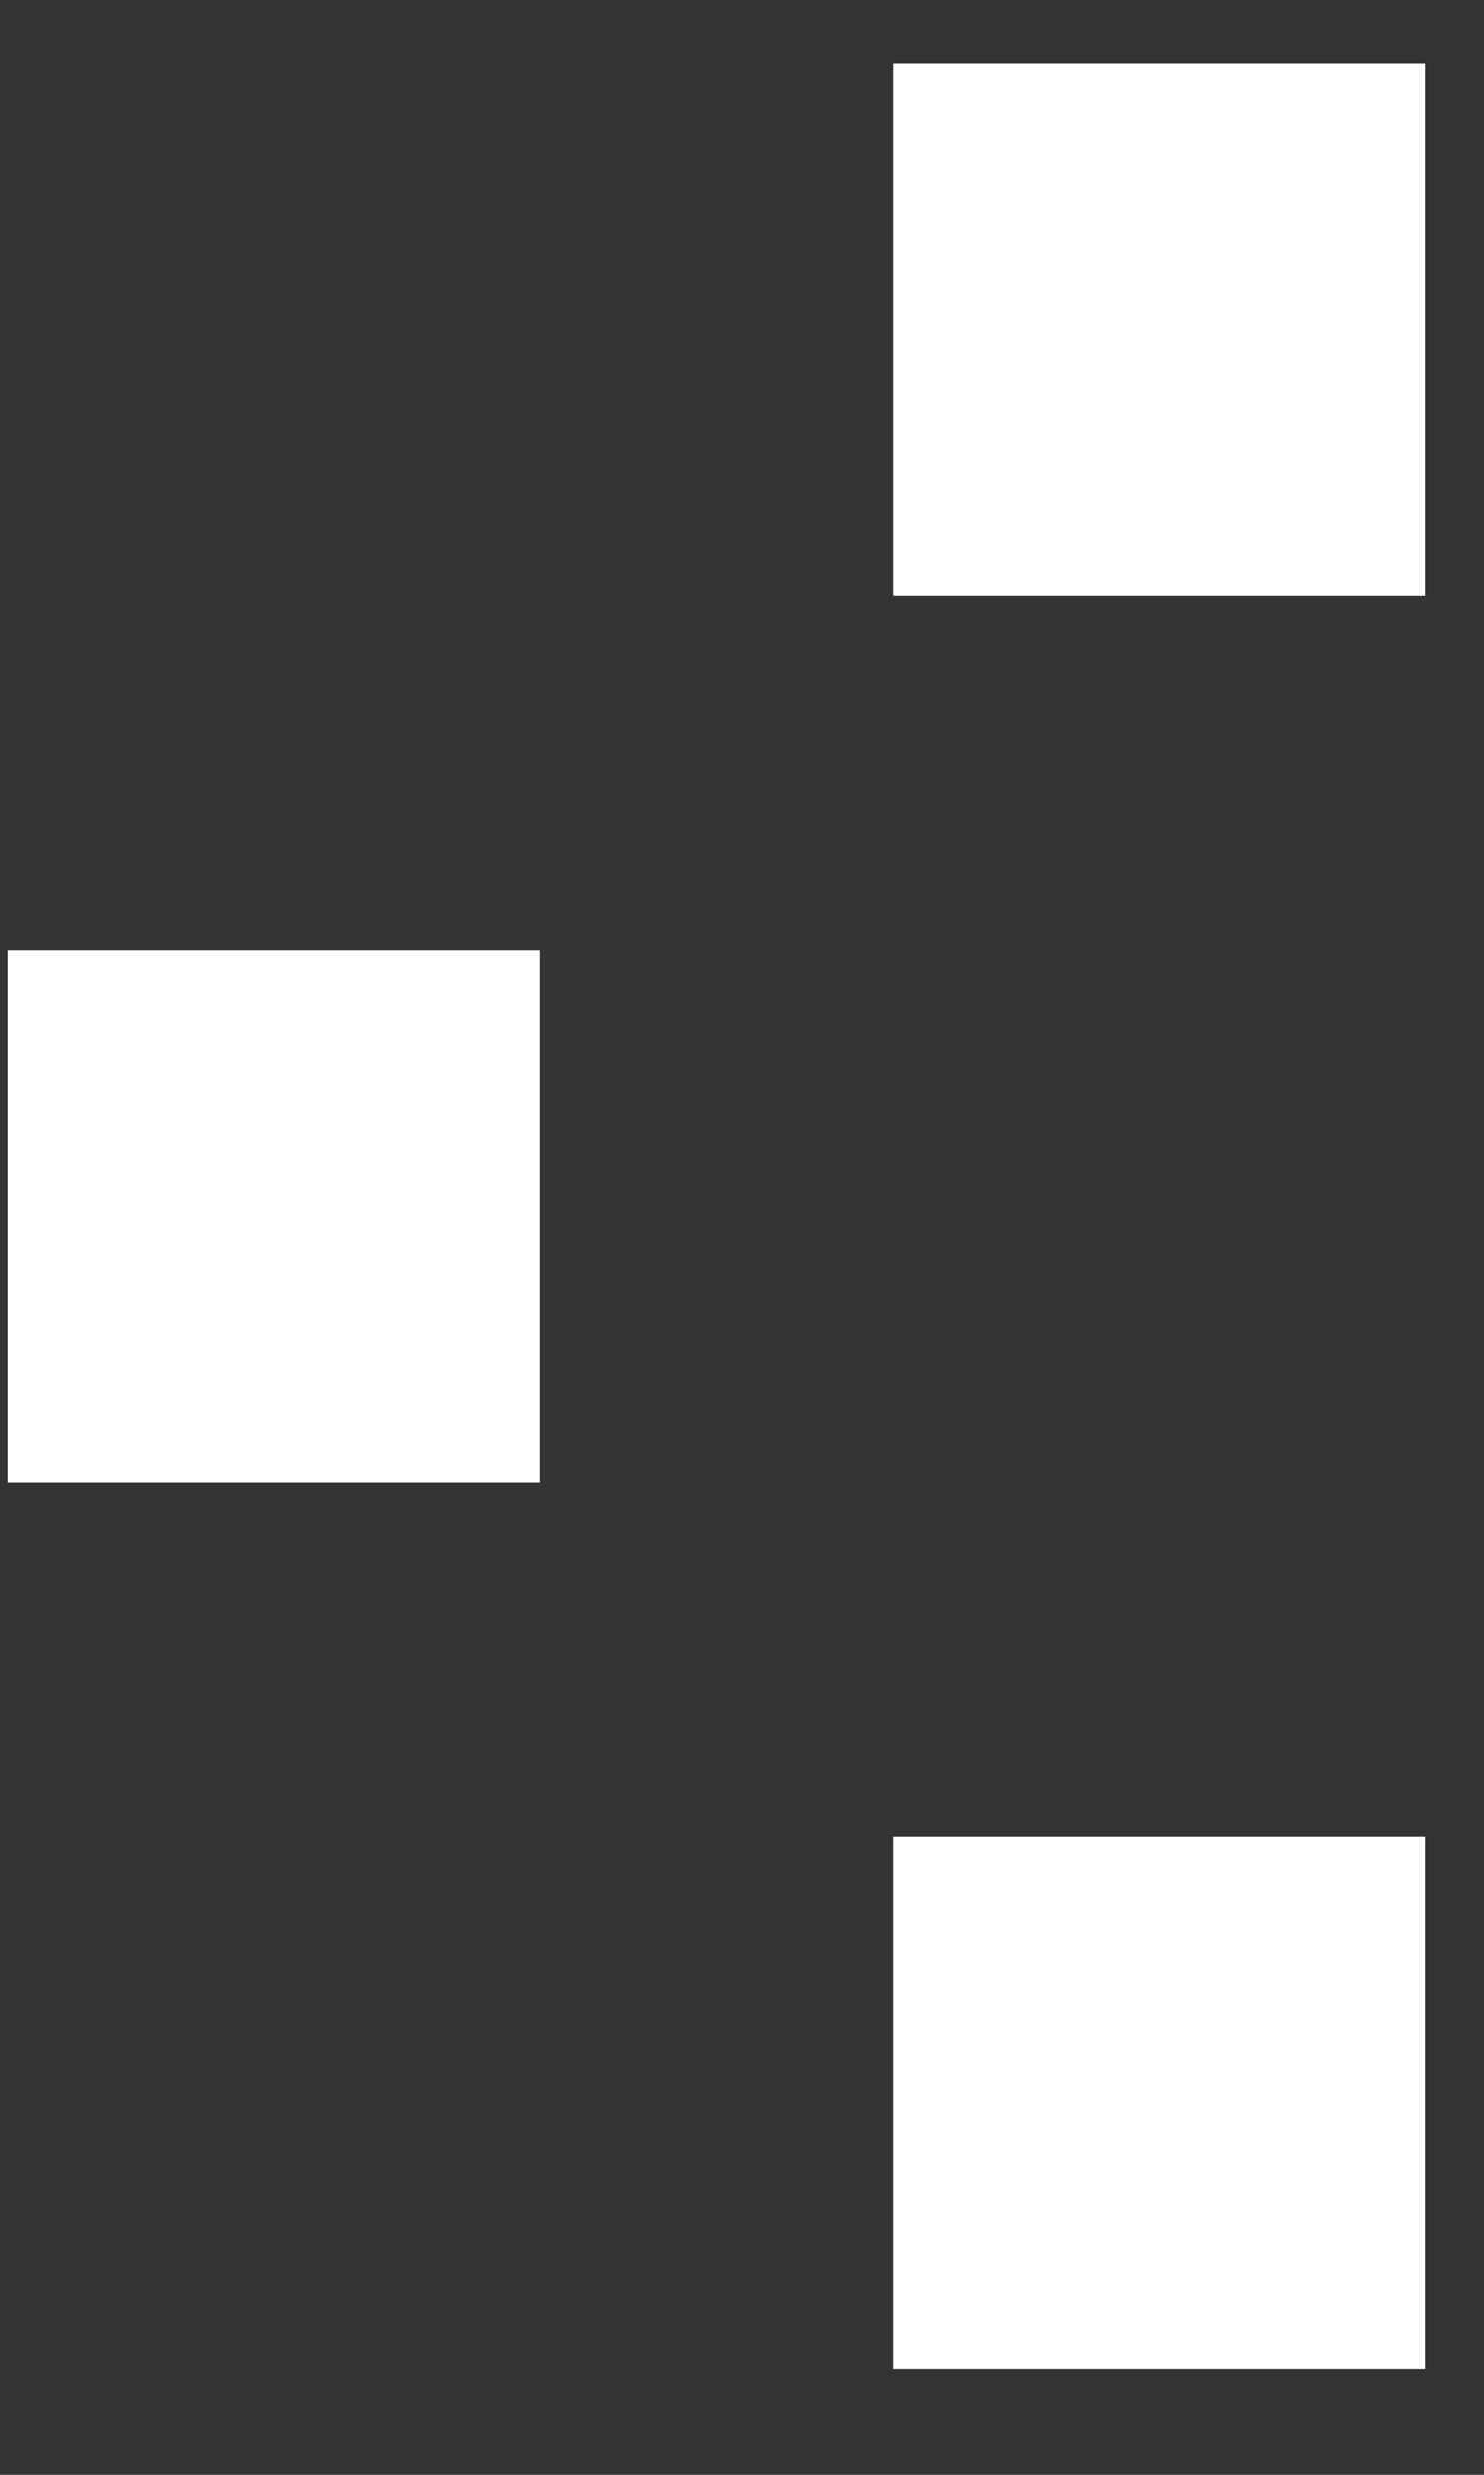
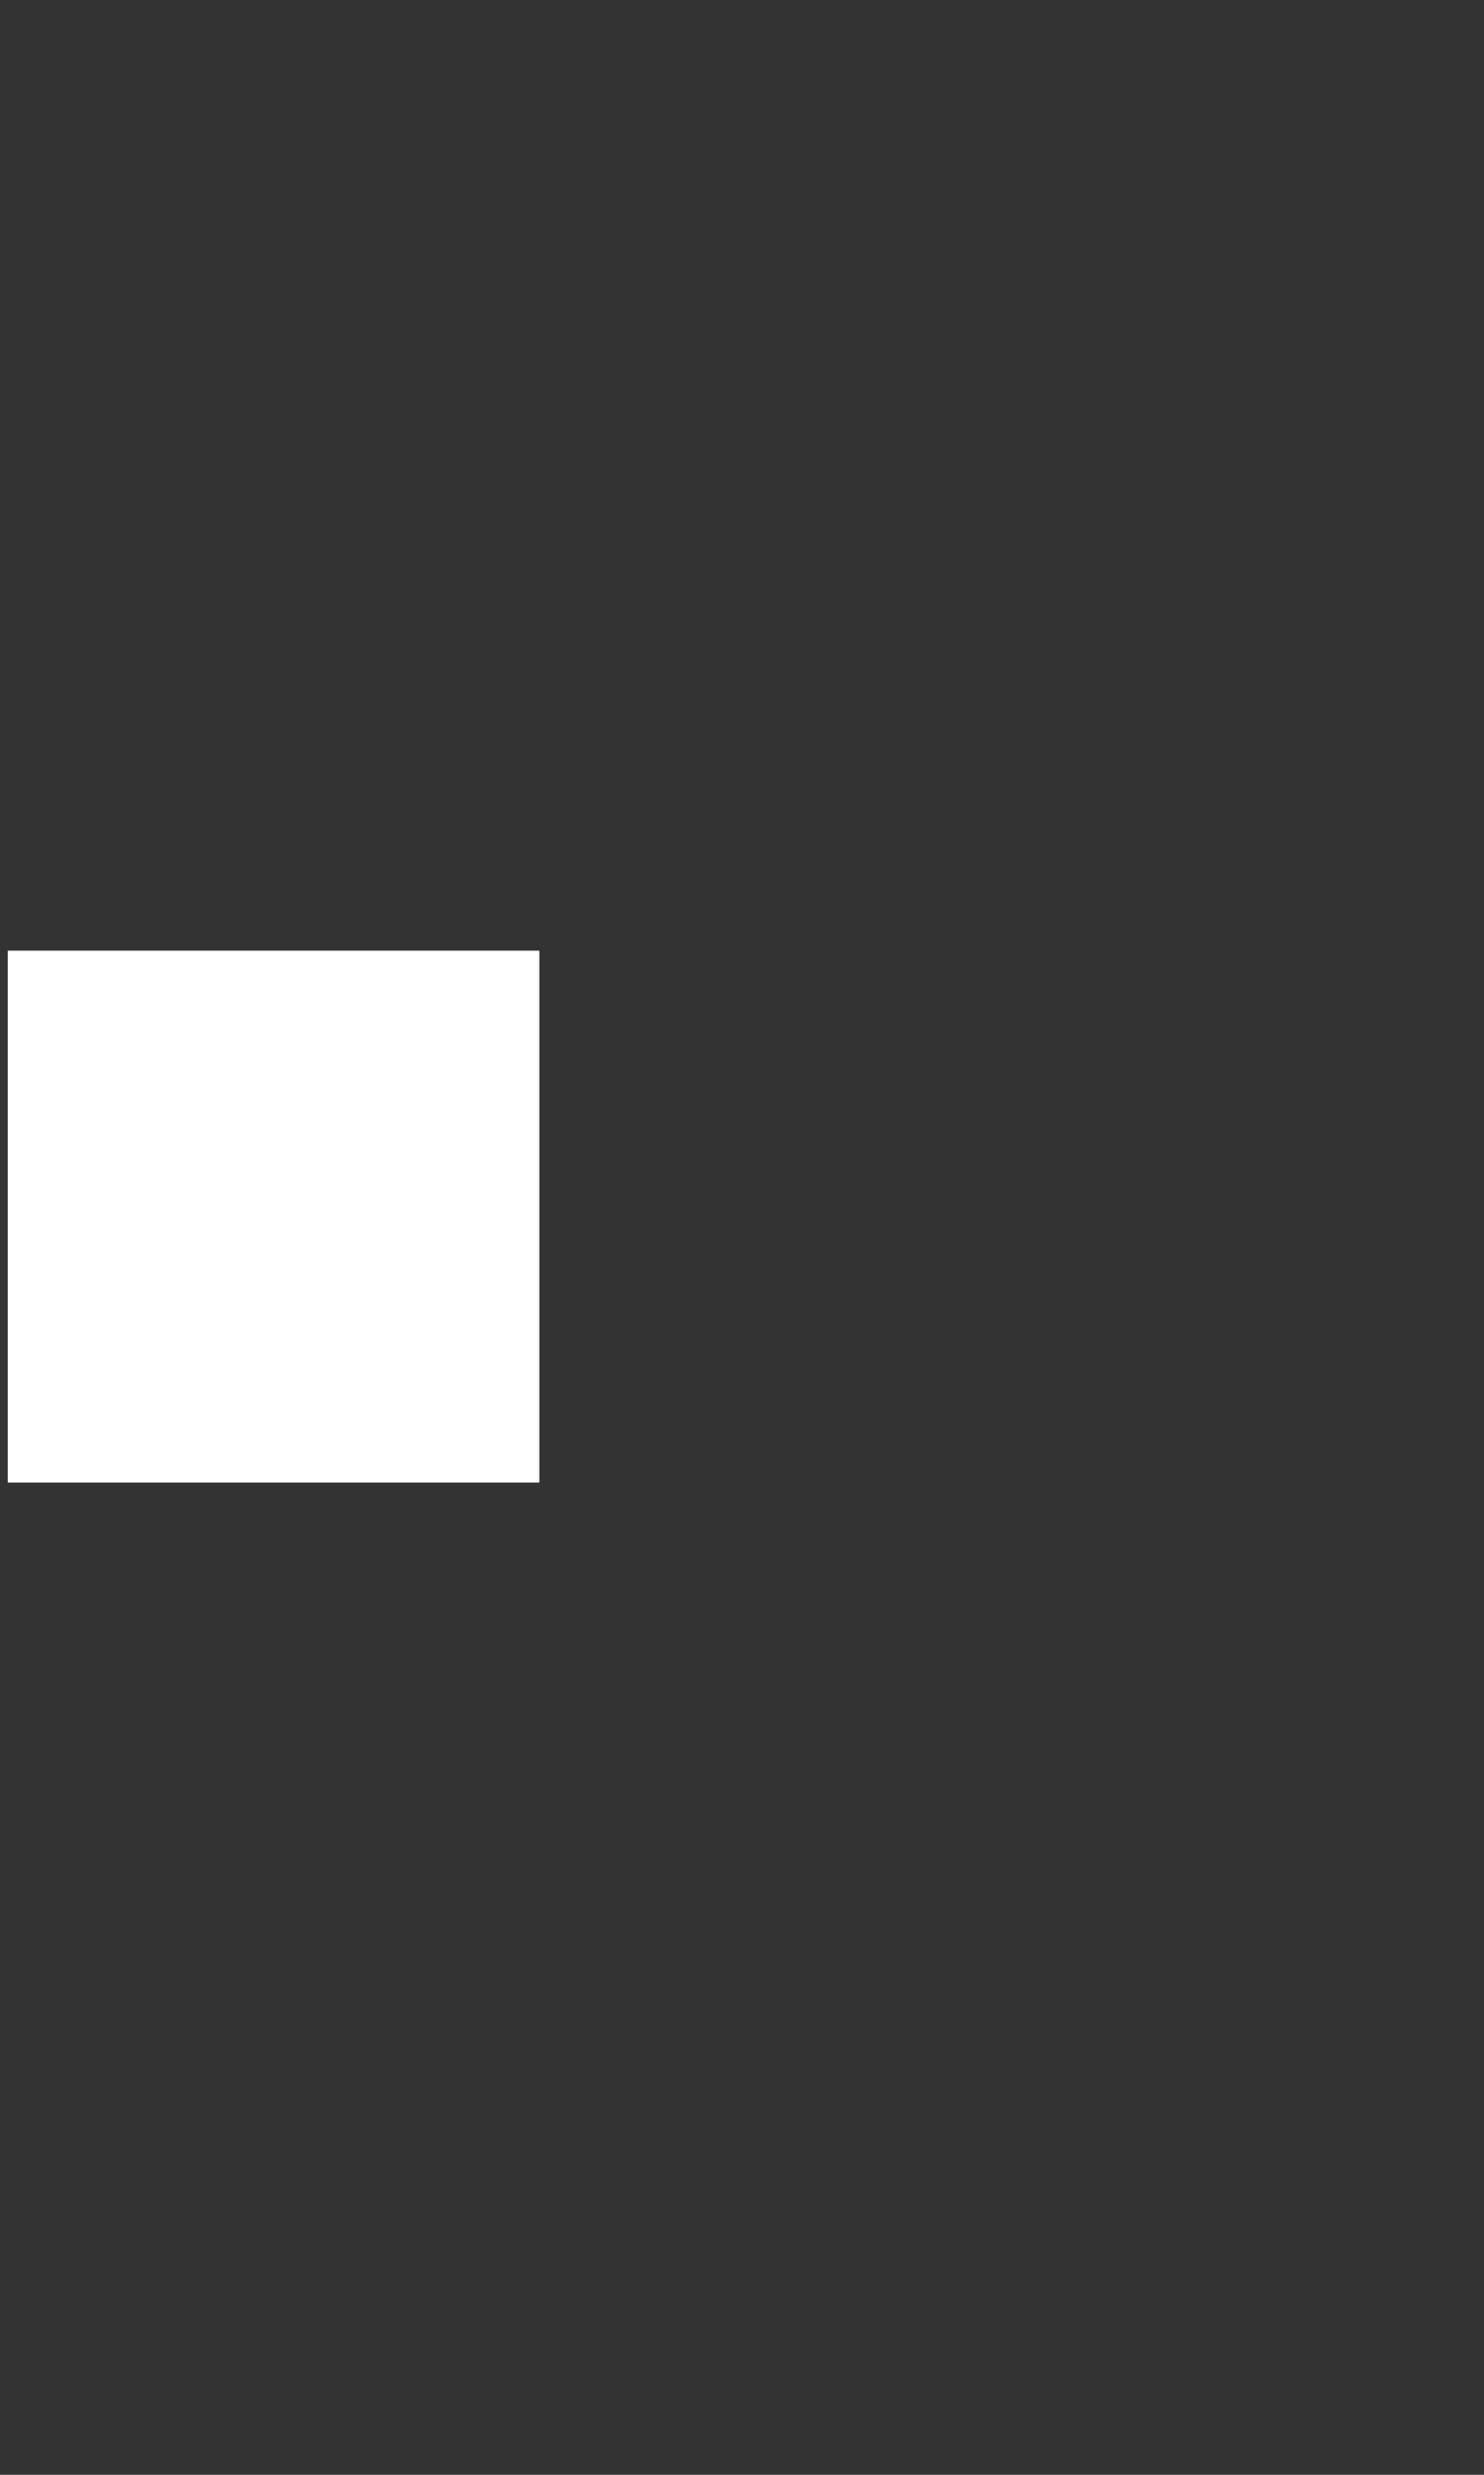
<svg xmlns="http://www.w3.org/2000/svg" width="9" height="15" viewBox="0 0 9 15" fill="none">
  <rect x="0" y="0" width="9" height="15" fill="#333333" stroke="none" />
-   <rect x="8.641" y="14.359" width="3.224" height="3.224" transform="rotate(180 8.641 14.359)" fill="white" />
-   <rect x="8.641" y="3.611" width="3.224" height="3.224" transform="rotate(180 8.641 3.611)" fill="white" />
  <rect x="3.271" y="8.986" width="3.224" height="3.224" transform="rotate(180 3.271 8.986)" fill="white" />
</svg>